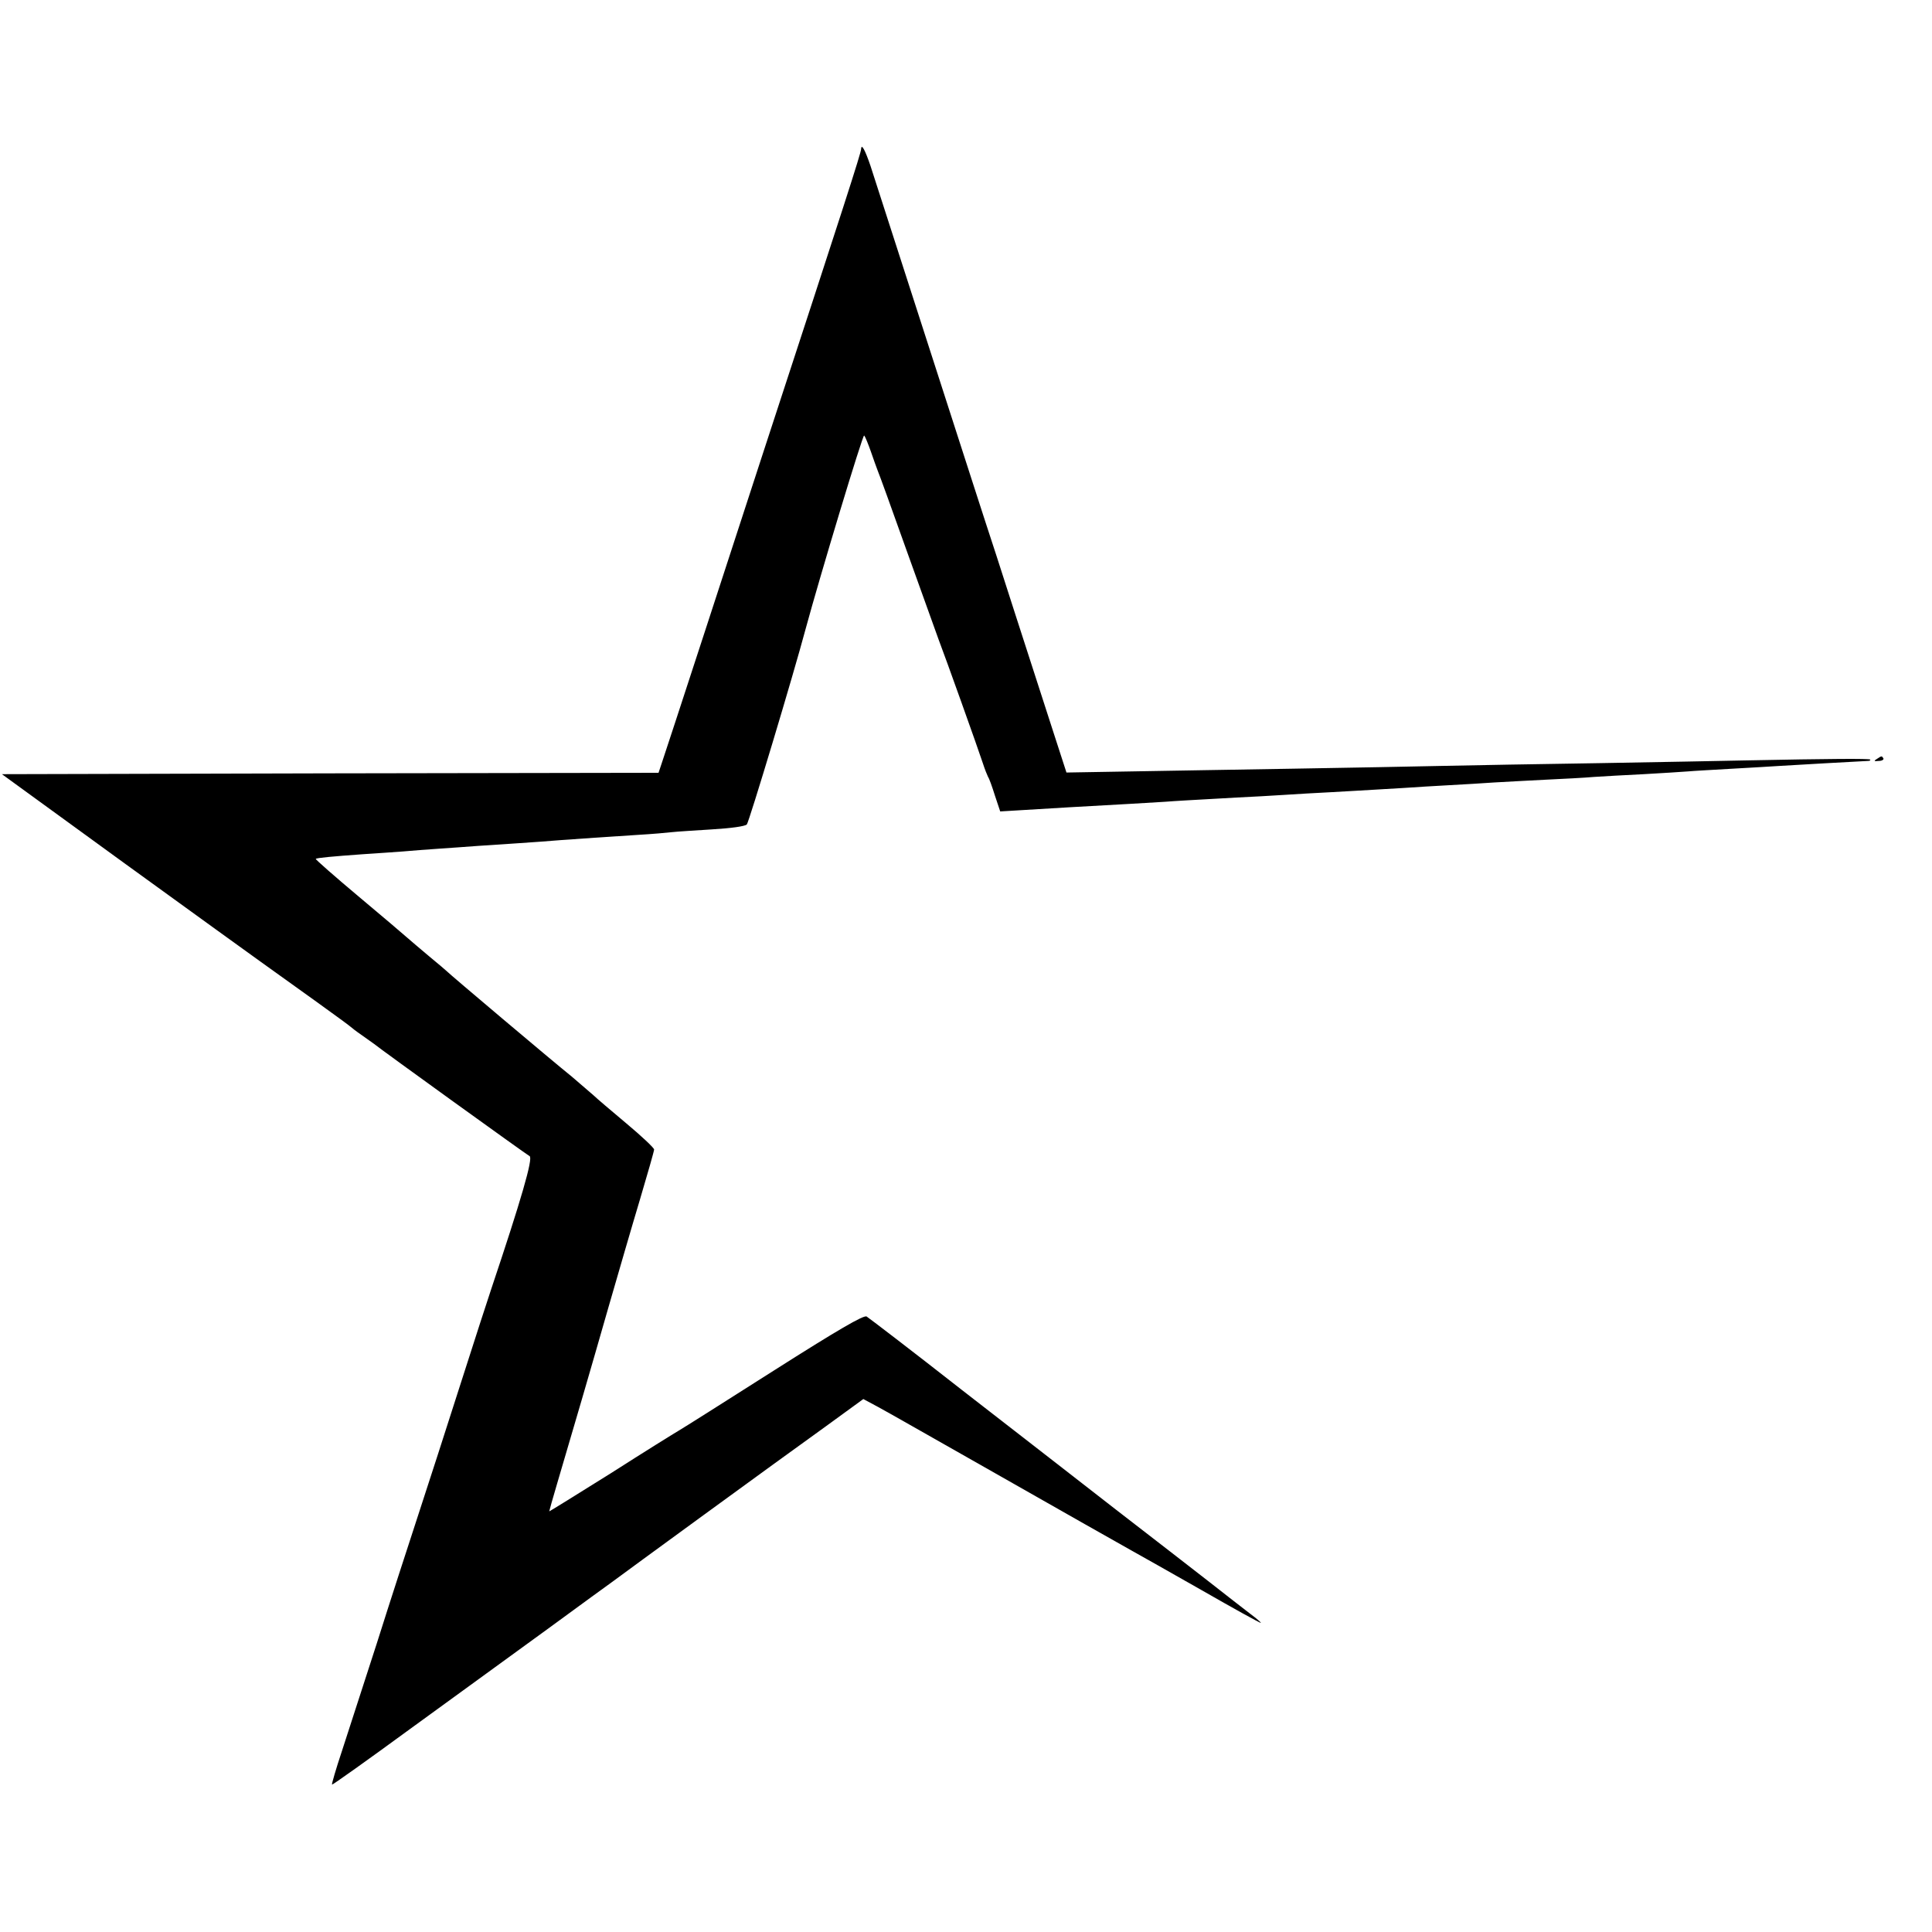
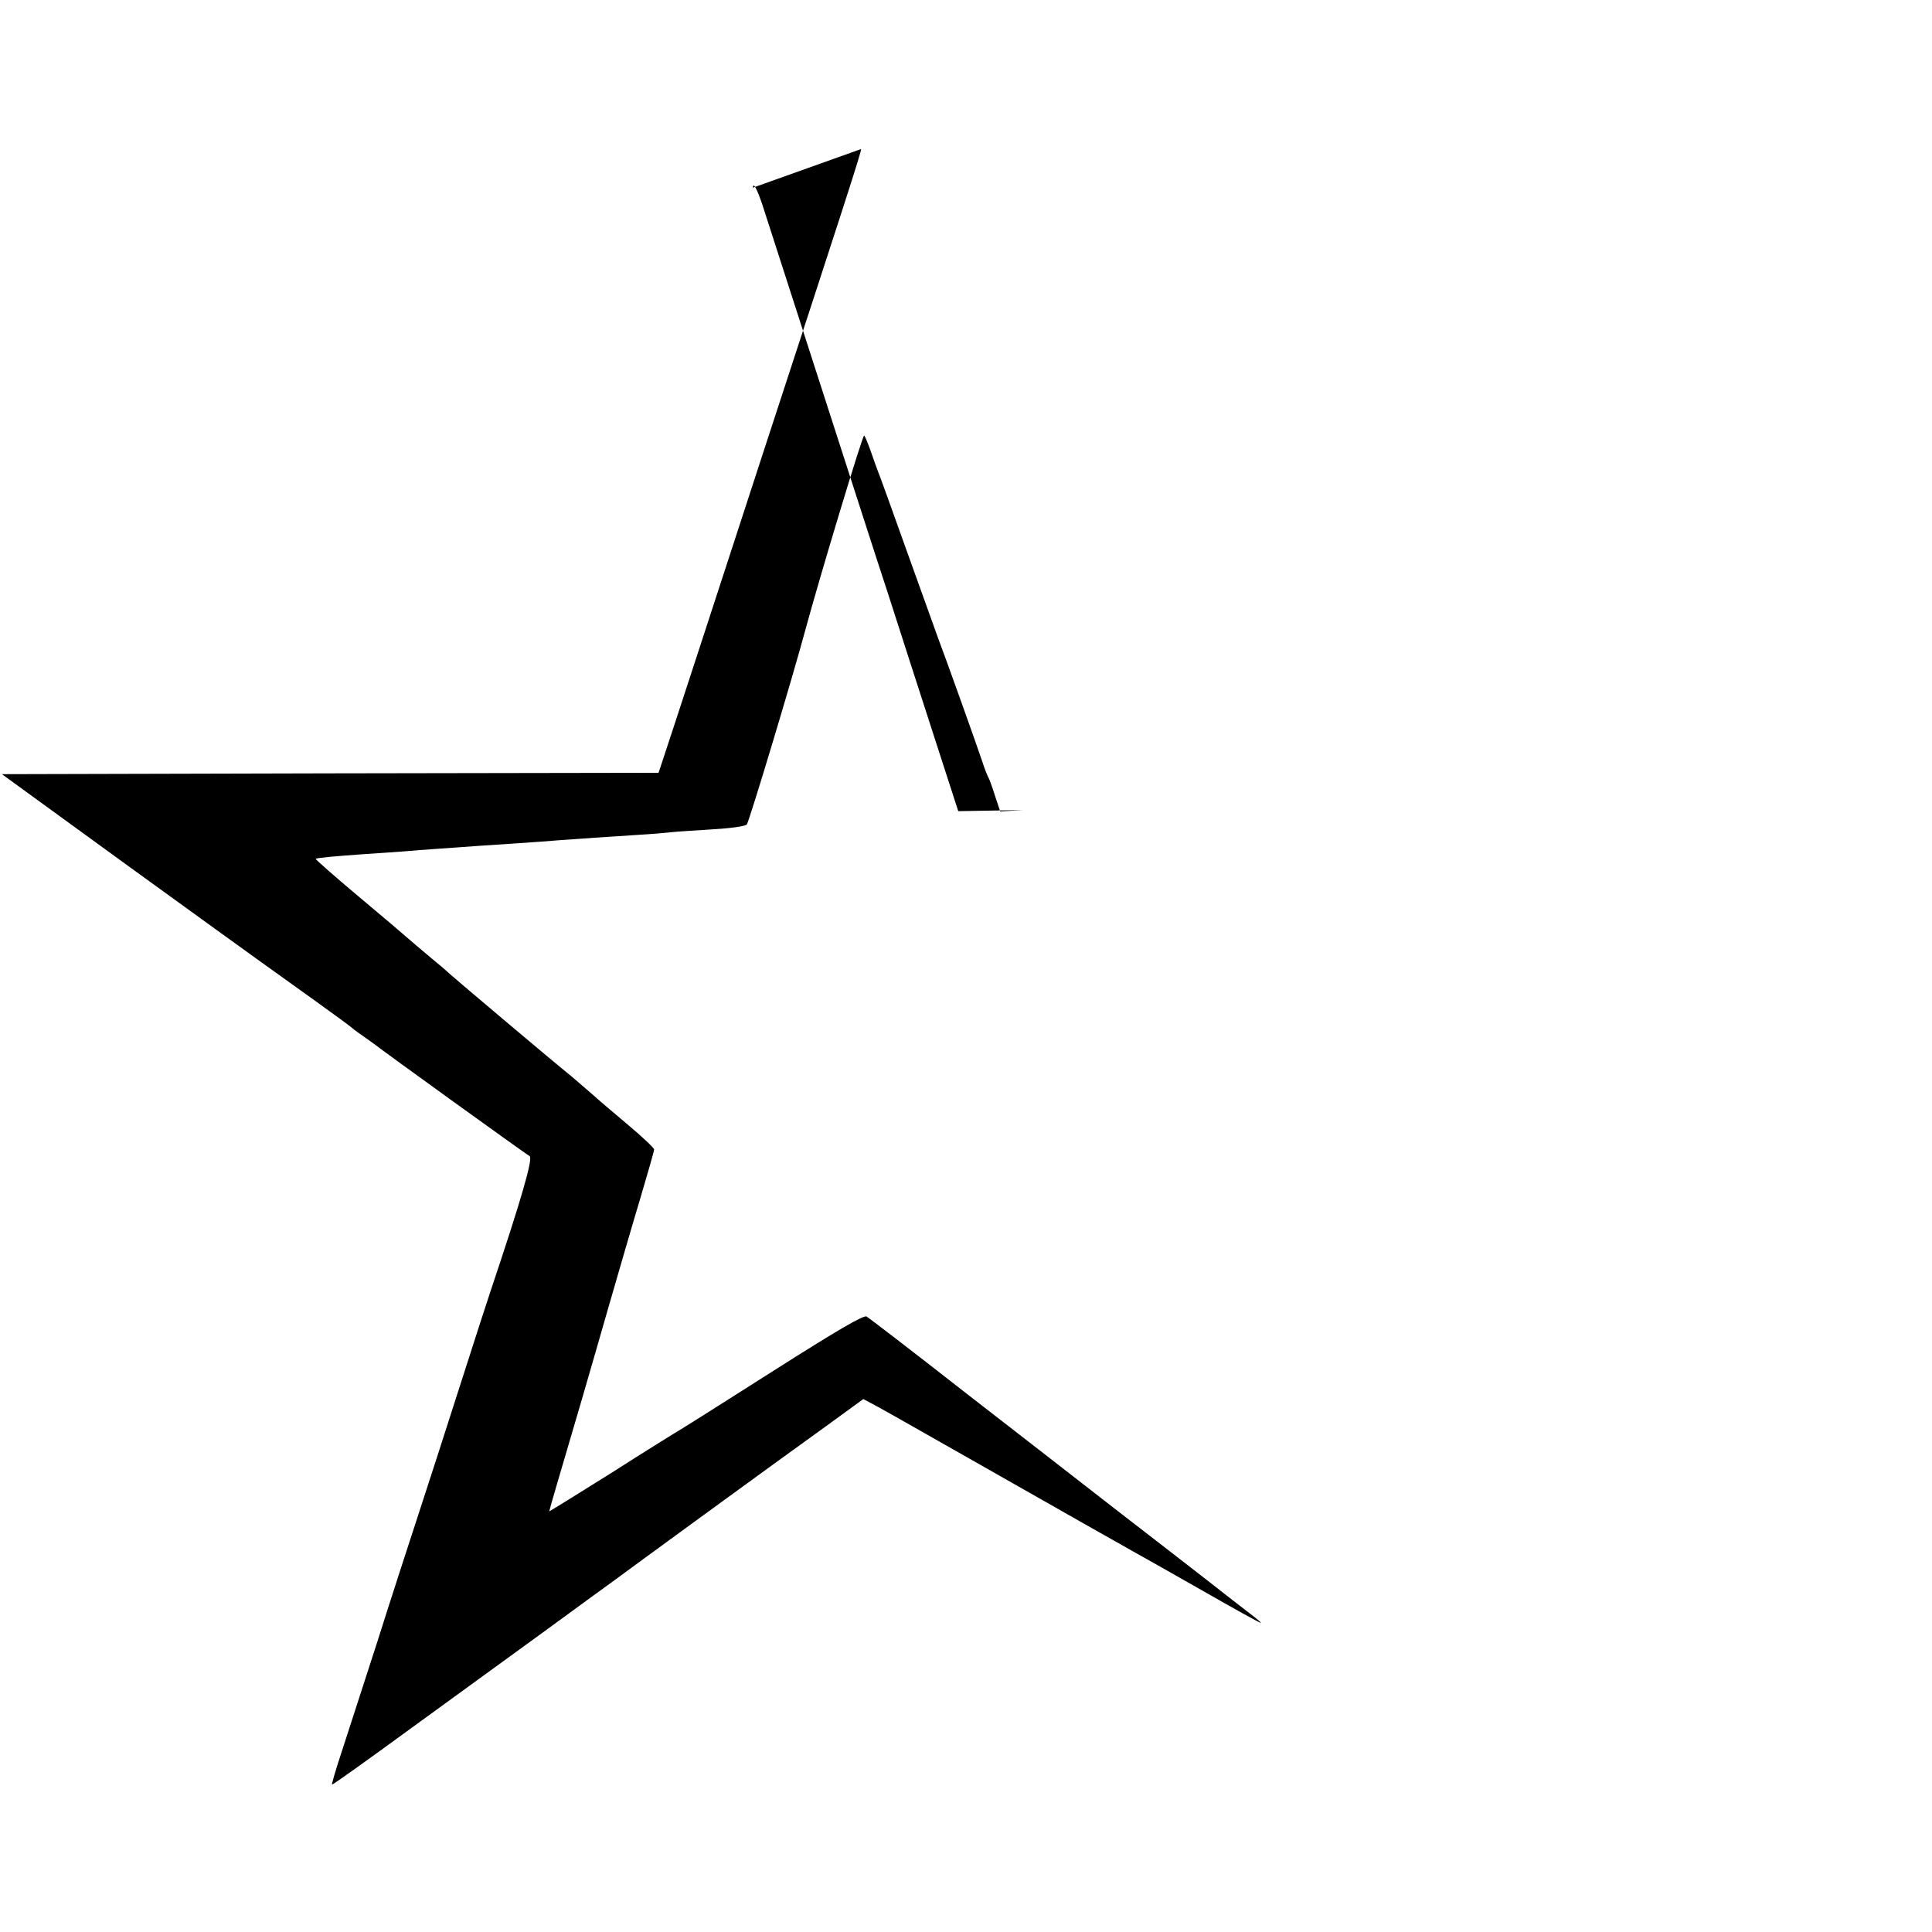
<svg xmlns="http://www.w3.org/2000/svg" version="1.0" width="700pt" height="700pt" viewBox="0 0 700 700" preserveAspectRatio="xMidYMid meet">
  <g transform="translate(0,700) scale(0.1,-0.1)" fill="#000000" stroke="none">
-     <path d="M3120 6460 c0 -13 -61 -202 -350 -1085 -43 -132 -142 -436 -220 -675 -78 -239 -147 -450 -153 -467 l-11 -33 -1190 -2 -1189 -3 447 -325 c247 -179 467 -338 491 -355 108 -77 321 -230 325 -235 3 -3 21 -17 40 -30 19 -14 40 -28 45 -32 24 -20 551 -400 564 -407 13 -8 -31 -159 -139 -481 -10 -30 -60 -183 -110 -340 -50 -157 -120 -373 -155 -480 -35 -107 -103 -316 -150 -465 -48 -148 -105 -324 -126 -389 -22 -66 -38 -121 -36 -122 1 -2 129 89 282 201 154 112 378 275 498 362 119 87 227 166 240 175 29 22 592 433 769 560 l136 99 54 -29 c30 -16 184 -104 343 -194 370 -210 519 -295 575 -326 25 -14 139 -78 253 -143 115 -66 211 -119 215 -119 3 0 -14 15 -37 32 -23 18 -91 70 -149 116 -59 46 -210 163 -337 261 -126 98 -378 294 -560 435 -181 142 -337 261 -345 266 -11 6 -105 -49 -335 -195 -176 -112 -331 -210 -345 -218 -14 -8 -125 -77 -247 -155 -123 -77 -223 -139 -223 -138 0 2 13 48 29 102 53 179 122 415 186 639 35 121 86 297 114 390 28 94 51 175 51 180 0 6 -46 49 -101 95 -56 47 -109 92 -118 101 -9 8 -45 39 -79 68 -77 62 -445 373 -452 381 -3 3 -32 28 -65 55 -33 28 -69 58 -80 68 -11 10 -91 78 -177 150 -86 72 -155 133 -154 135 4 4 61 9 171 17 50 3 115 8 145 10 30 3 89 7 130 10 41 3 104 7 140 10 36 2 103 7 150 10 47 3 114 8 150 11 81 6 158 11 280 19 52 3 109 8 125 10 17 2 82 6 145 10 67 4 120 11 126 18 8 9 167 536 214 712 49 181 206 702 211 697 4 -4 14 -29 24 -57 9 -27 21 -59 25 -70 5 -11 52 -141 105 -290 53 -148 105 -292 115 -320 25 -65 144 -398 161 -450 7 -22 16 -44 19 -50 4 -5 15 -36 25 -68 l19 -57 83 5 c46 3 120 7 166 10 197 11 286 16 348 20 37 3 111 7 165 10 55 3 137 8 184 10 47 3 121 7 165 10 44 2 125 7 180 10 55 3 132 8 170 10 39 3 112 7 164 10 52 3 126 7 165 10 39 2 123 7 186 10 63 3 142 7 175 10 33 2 114 7 180 10 66 4 138 8 160 10 22 2 96 6 164 10 68 4 144 8 170 10 46 3 295 17 319 18 6 0 10 2 8 5 -4 4 -147 3 -446 -3 -80 -2 -320 -6 -535 -10 -214 -3 -471 -8 -570 -10 -99 -2 -340 -7 -535 -10 -195 -3 -461 -8 -591 -10 l-235 -4 -46 142 c-25 78 -87 270 -138 427 -50 157 -100 310 -110 340 -10 30 -57 177 -105 325 -112 348 -258 800 -311 964 -19 56 -33 83 -34 61z" />
-     <path d="M6800 4250 c-12 -7 -10 -9 7 -7 12 0 19 5 17 9 -6 10 -6 10 -24 -2z" />
+     <path d="M3120 6460 c0 -13 -61 -202 -350 -1085 -43 -132 -142 -436 -220 -675 -78 -239 -147 -450 -153 -467 l-11 -33 -1190 -2 -1189 -3 447 -325 c247 -179 467 -338 491 -355 108 -77 321 -230 325 -235 3 -3 21 -17 40 -30 19 -14 40 -28 45 -32 24 -20 551 -400 564 -407 13 -8 -31 -159 -139 -481 -10 -30 -60 -183 -110 -340 -50 -157 -120 -373 -155 -480 -35 -107 -103 -316 -150 -465 -48 -148 -105 -324 -126 -389 -22 -66 -38 -121 -36 -122 1 -2 129 89 282 201 154 112 378 275 498 362 119 87 227 166 240 175 29 22 592 433 769 560 l136 99 54 -29 c30 -16 184 -104 343 -194 370 -210 519 -295 575 -326 25 -14 139 -78 253 -143 115 -66 211 -119 215 -119 3 0 -14 15 -37 32 -23 18 -91 70 -149 116 -59 46 -210 163 -337 261 -126 98 -378 294 -560 435 -181 142 -337 261 -345 266 -11 6 -105 -49 -335 -195 -176 -112 -331 -210 -345 -218 -14 -8 -125 -77 -247 -155 -123 -77 -223 -139 -223 -138 0 2 13 48 29 102 53 179 122 415 186 639 35 121 86 297 114 390 28 94 51 175 51 180 0 6 -46 49 -101 95 -56 47 -109 92 -118 101 -9 8 -45 39 -79 68 -77 62 -445 373 -452 381 -3 3 -32 28 -65 55 -33 28 -69 58 -80 68 -11 10 -91 78 -177 150 -86 72 -155 133 -154 135 4 4 61 9 171 17 50 3 115 8 145 10 30 3 89 7 130 10 41 3 104 7 140 10 36 2 103 7 150 10 47 3 114 8 150 11 81 6 158 11 280 19 52 3 109 8 125 10 17 2 82 6 145 10 67 4 120 11 126 18 8 9 167 536 214 712 49 181 206 702 211 697 4 -4 14 -29 24 -57 9 -27 21 -59 25 -70 5 -11 52 -141 105 -290 53 -148 105 -292 115 -320 25 -65 144 -398 161 -450 7 -22 16 -44 19 -50 4 -5 15 -36 25 -68 l19 -57 83 5 l-235 -4 -46 142 c-25 78 -87 270 -138 427 -50 157 -100 310 -110 340 -10 30 -57 177 -105 325 -112 348 -258 800 -311 964 -19 56 -33 83 -34 61z" />
  </g>
</svg>